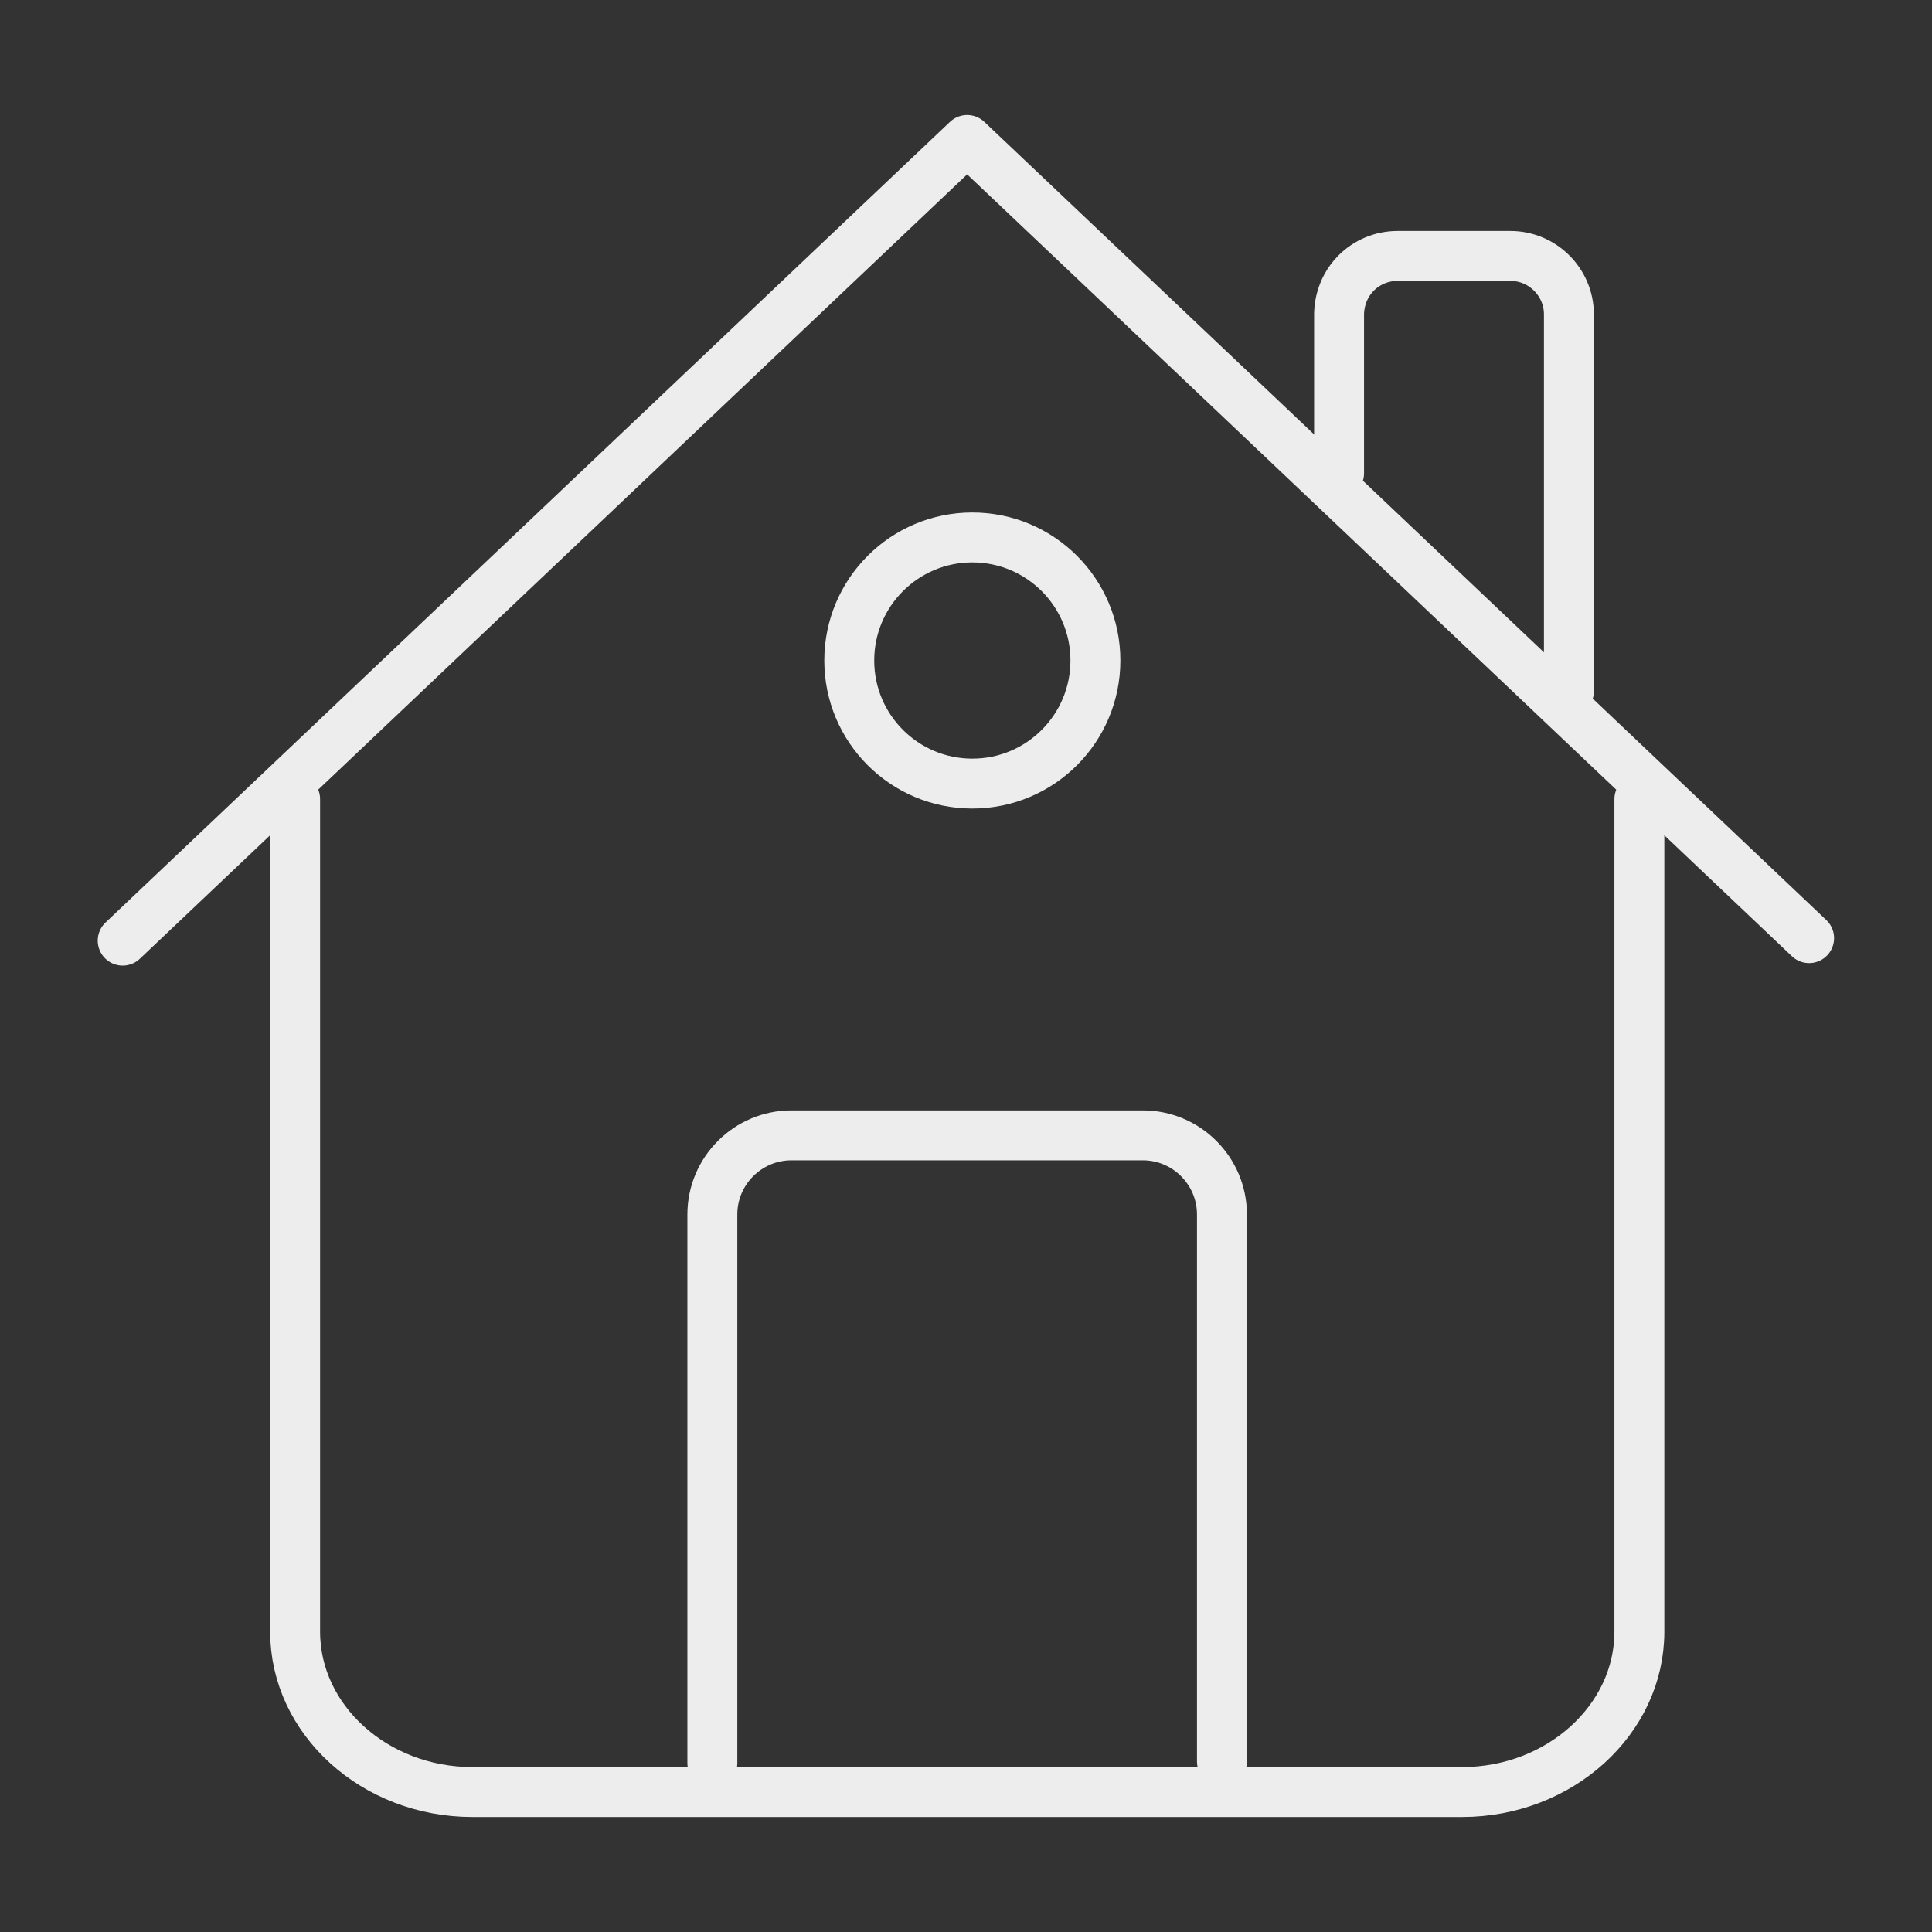
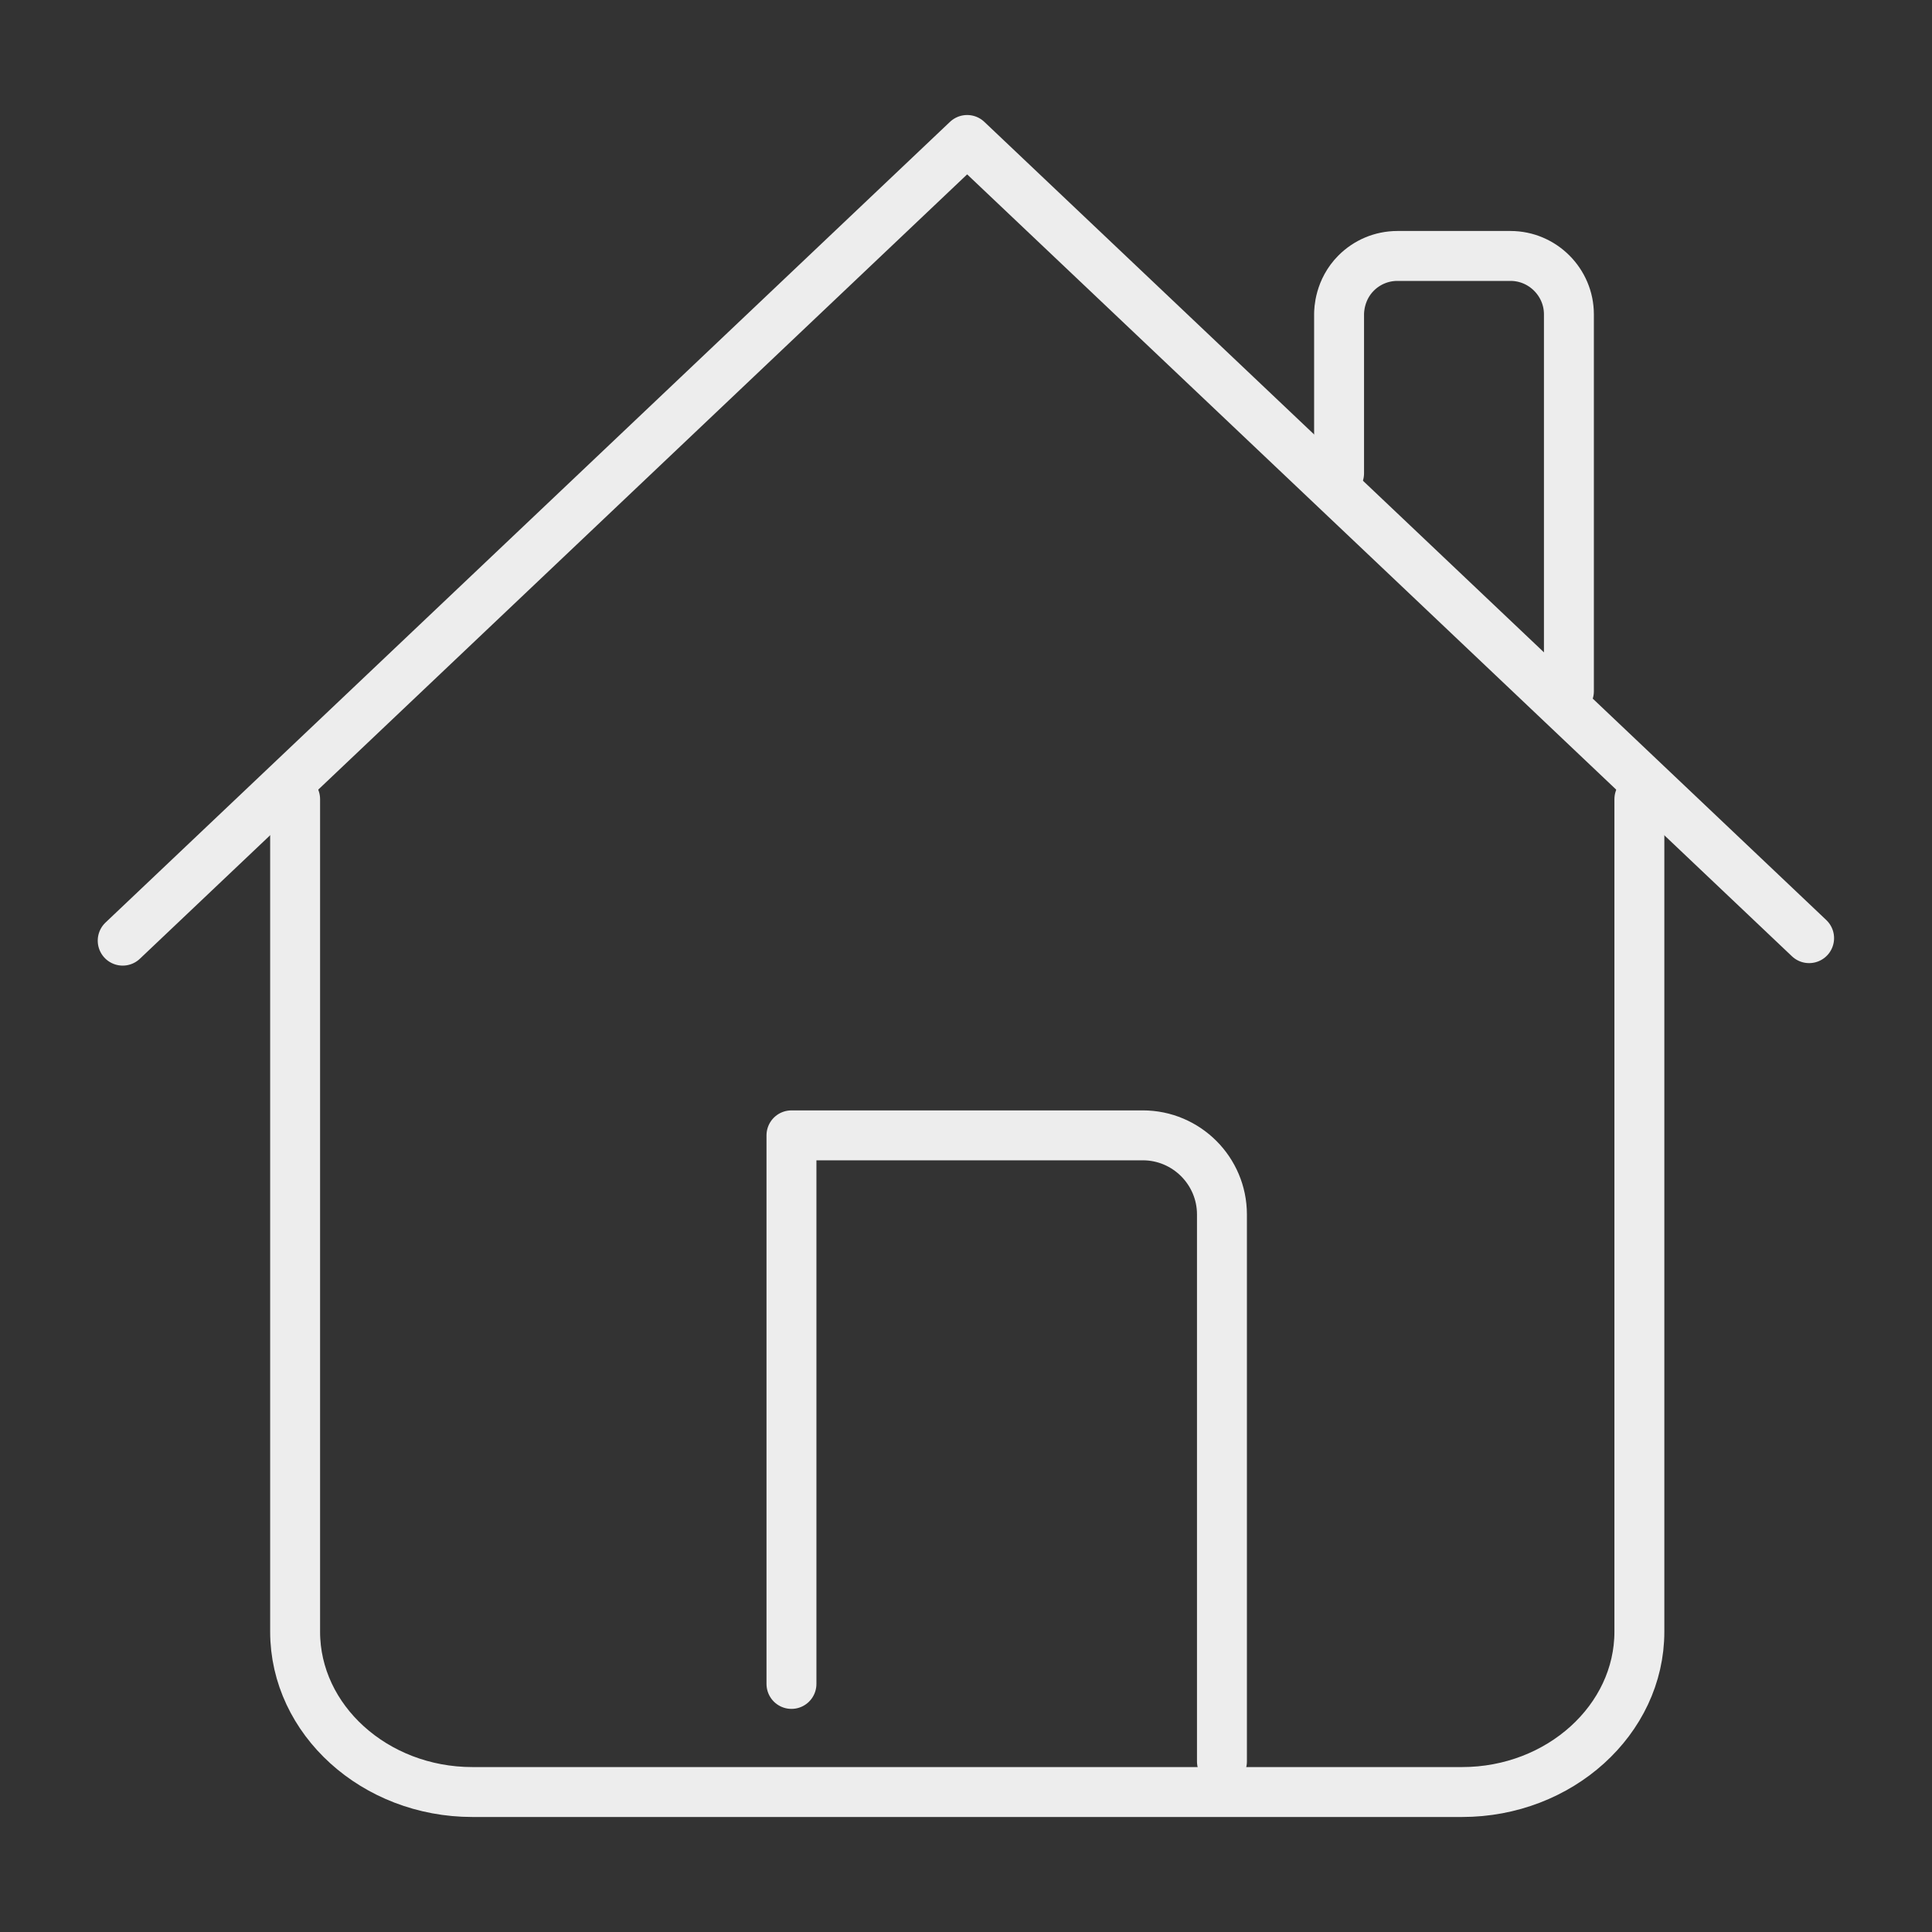
<svg xmlns="http://www.w3.org/2000/svg" id="Layer_6" data-name="Layer 6" viewBox="0 0 100.62 100.62">
  <rect x="0" y="0" width="100.62" height="100.62" fill="#333333" stroke="none" />
  <defs>
    <style>      .cls-1 {        fill: none;        stroke: #ededed;        stroke-linecap: round;        stroke-linejoin: round;        stroke-width: 2.6px;      }    </style>
  </defs>
  <path class="cls-1" d="M94.22,48.86c-14.62-13.86-29.23-27.72-43.85-41.57-14.66,13.9-29.32,27.8-43.98,41.7" />
  <path class="cls-1" d="M15.37,41.62v43.36c0,4.59,4.15,8.35,9.23,8.35h51.55c5.07,0,9.23-3.76,9.23-8.35v-43.36" />
-   <path class="cls-1" d="M63.64,91.74v-28.49c0-2.27-1.85-4.12-4.12-4.12h-18.3c-2.27,0-4.12,1.85-4.12,4.12v28.57" />
-   <circle class="cls-1" cx="50.64" cy="34.4" r="6.41" />
+   <path class="cls-1" d="M63.64,91.74v-28.49c0-2.27-1.85-4.12-4.12-4.12h-18.3v28.57" />
  <path class="cls-1" d="M69.74,24.65v-8.28c0-.2.02-1.28.89-2.15.55-.55,1.31-.89,2.15-.89h5.89c1.67,0,3.04,1.37,3.04,3.04v19.63" />
</svg>